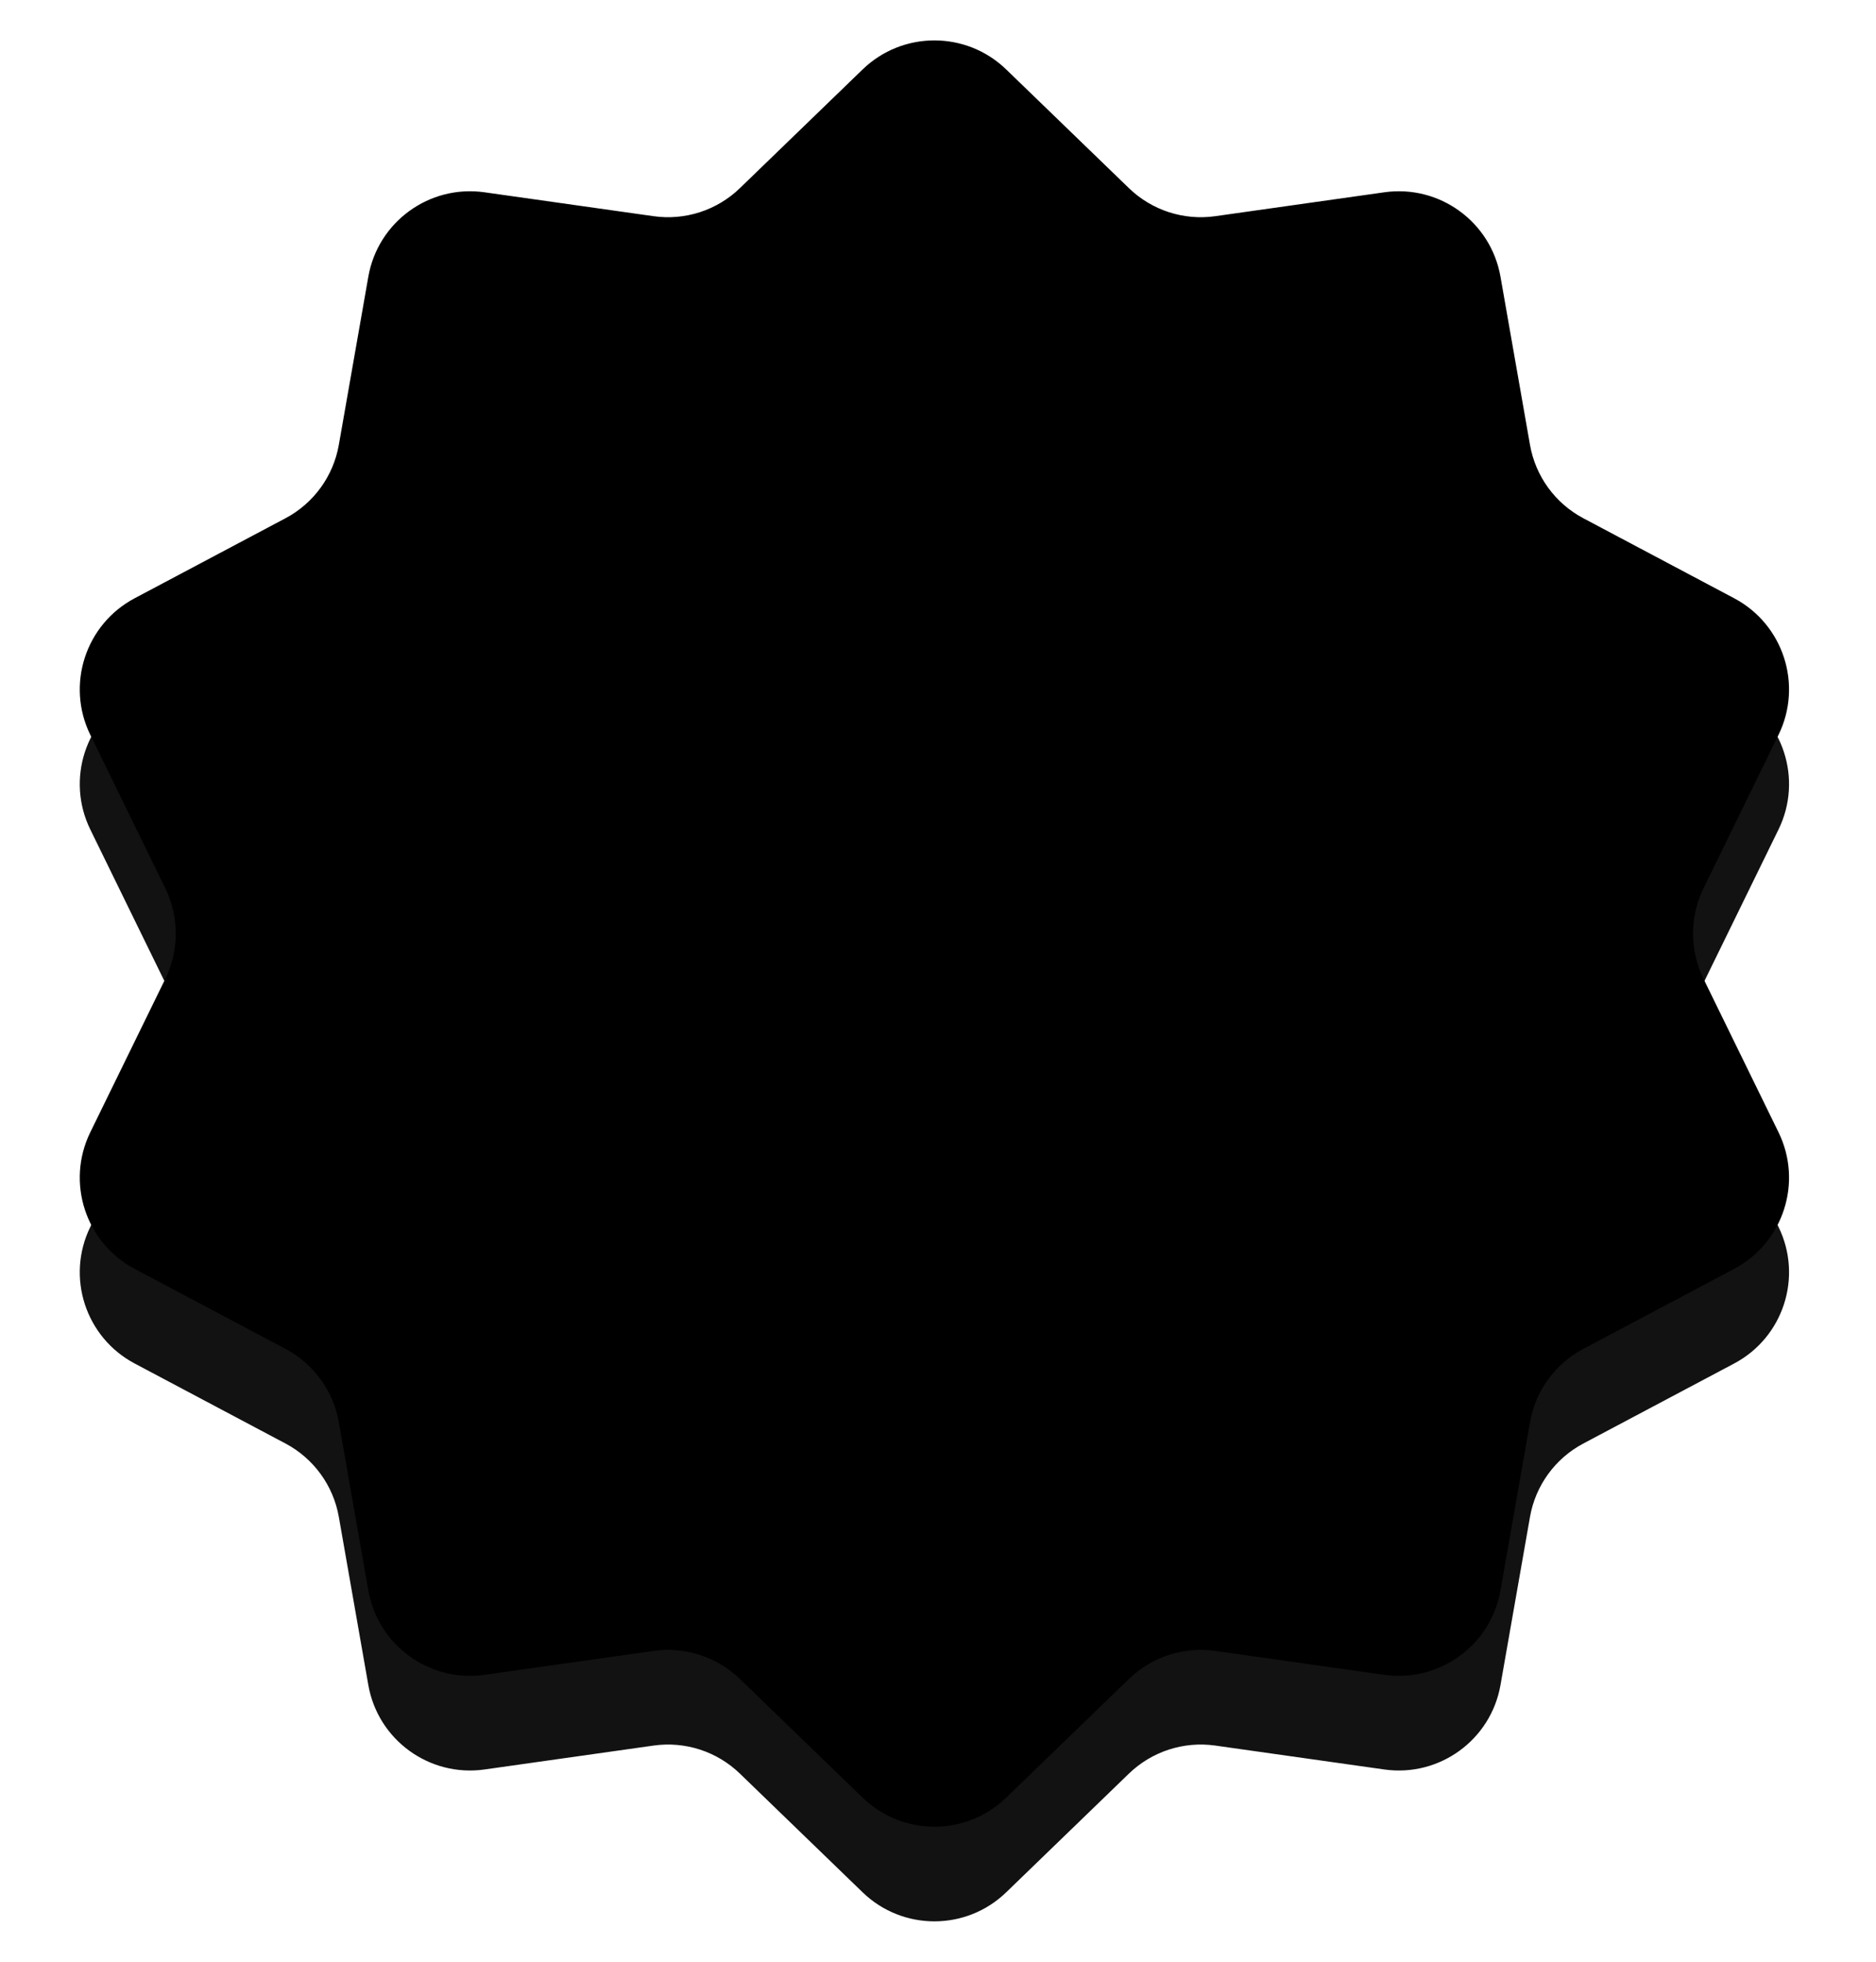
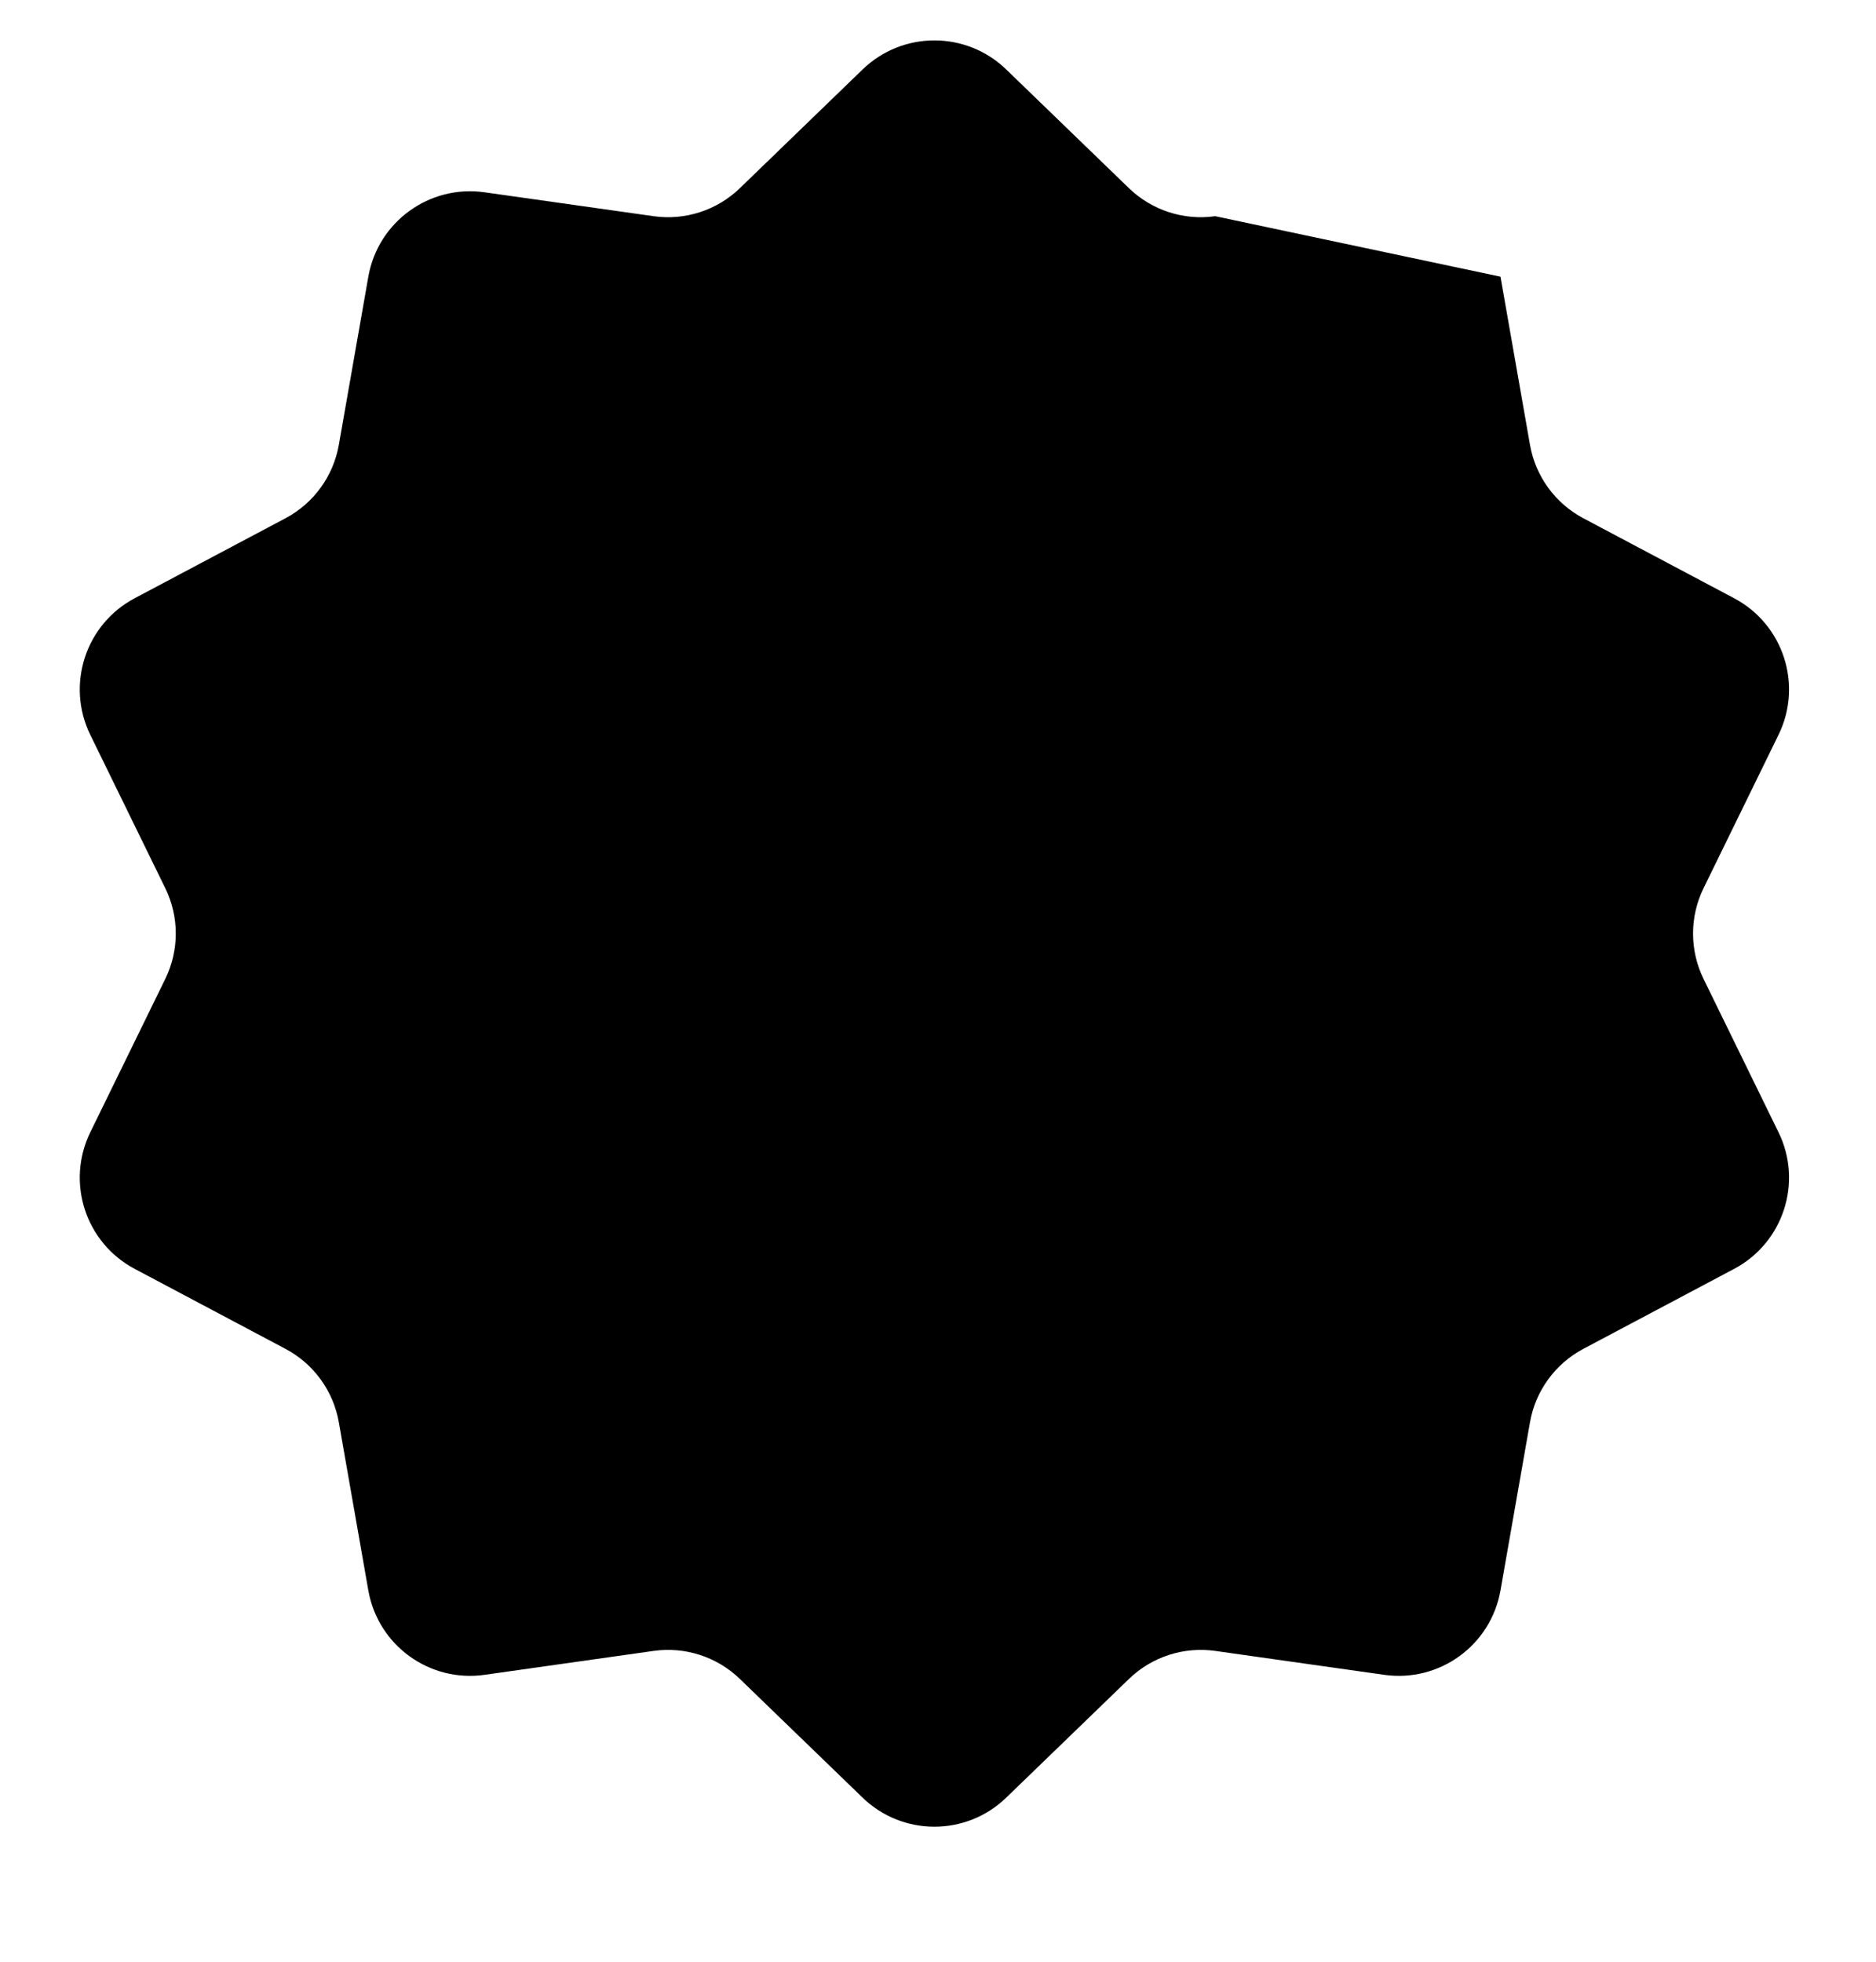
<svg xmlns="http://www.w3.org/2000/svg" width="218" height="228" viewBox="0 0 218 228" fill="none">
-   <path d="M116.926 19.072C112.274 14.571 104.891 14.571 100.239 19.072L85.976 32.87C83.316 35.443 79.617 36.645 75.952 36.127L56.303 33.347C49.894 32.441 43.921 36.781 42.802 43.156L39.374 62.703C38.734 66.348 36.448 69.495 33.178 71.23L15.648 80.531C9.93 83.564 7.649 90.586 10.491 96.401L19.207 114.23C20.832 117.555 20.832 121.445 19.207 124.77L10.491 142.599C7.649 148.414 9.93 155.436 15.648 158.469L33.178 167.77C36.448 169.505 38.734 172.652 39.374 176.298L42.802 195.844C43.921 202.219 49.894 206.559 56.303 205.653L75.952 202.873C79.617 202.355 83.316 203.557 85.976 206.13L100.239 219.928C104.891 224.429 112.274 224.429 116.926 219.928L131.189 206.13C133.85 203.557 137.549 202.355 141.214 202.873L160.863 205.653C167.272 206.559 173.245 202.219 174.363 195.844L177.792 176.298C178.431 172.652 180.718 169.505 183.987 167.77L201.518 158.469C207.235 155.436 209.517 148.414 206.674 142.599L197.959 124.77C196.333 121.445 196.333 117.555 197.959 114.23L206.674 96.401C209.517 90.586 207.235 83.564 201.518 80.531L183.987 71.23C180.718 69.495 178.431 66.348 177.792 62.703L174.363 43.156C173.245 36.781 167.272 32.441 160.863 33.347L141.214 36.127C137.549 36.645 133.85 35.443 131.189 32.87L116.926 19.072Z" fill="#121212" />
-   <path d="M116.926 8.072C112.274 3.571 104.891 3.571 100.239 8.072L85.976 21.87C83.316 24.443 79.617 25.645 75.952 25.127L56.303 22.348C49.894 21.441 43.921 25.781 42.802 32.156L39.374 51.703C38.734 55.348 36.448 58.495 33.178 60.23L15.648 69.531C9.93 72.564 7.649 79.586 10.491 85.401L19.207 103.23C20.832 106.555 20.832 110.445 19.207 113.77L10.491 131.599C7.649 137.414 9.93 144.436 15.648 147.469L33.178 156.77C36.448 158.505 38.734 161.652 39.374 165.298L42.802 184.844C43.921 191.219 49.894 195.559 56.303 194.653L75.952 191.873C79.617 191.355 83.316 192.557 85.976 195.13L100.239 208.928C104.891 213.429 112.274 213.429 116.926 208.928L131.189 195.13C133.85 192.557 137.549 191.355 141.214 191.873L160.863 194.653C167.272 195.559 173.245 191.219 174.363 184.844L177.792 165.298C178.431 161.652 180.718 158.505 183.987 156.77L201.518 147.469C207.235 144.436 209.517 137.414 206.674 131.599L197.959 113.77C196.333 110.445 196.333 106.555 197.959 103.23L206.674 85.401C209.517 79.586 207.235 72.564 201.518 69.531L183.987 60.23C180.718 58.495 178.431 55.348 177.792 51.703L174.363 32.156C173.245 25.781 167.272 21.441 160.863 22.348L141.214 25.127C137.549 25.645 133.85 24.443 131.189 21.87L116.926 8.072Z" fill="currentcolor" />
+   <path d="M116.926 8.072C112.274 3.571 104.891 3.571 100.239 8.072L85.976 21.87C83.316 24.443 79.617 25.645 75.952 25.127L56.303 22.348C49.894 21.441 43.921 25.781 42.802 32.156L39.374 51.703C38.734 55.348 36.448 58.495 33.178 60.23L15.648 69.531C9.93 72.564 7.649 79.586 10.491 85.401L19.207 103.23C20.832 106.555 20.832 110.445 19.207 113.77L10.491 131.599C7.649 137.414 9.93 144.436 15.648 147.469L33.178 156.77C36.448 158.505 38.734 161.652 39.374 165.298L42.802 184.844C43.921 191.219 49.894 195.559 56.303 194.653L75.952 191.873C79.617 191.355 83.316 192.557 85.976 195.13L100.239 208.928C104.891 213.429 112.274 213.429 116.926 208.928L131.189 195.13C133.85 192.557 137.549 191.355 141.214 191.873L160.863 194.653C167.272 195.559 173.245 191.219 174.363 184.844L177.792 165.298C178.431 161.652 180.718 158.505 183.987 156.77L201.518 147.469C207.235 144.436 209.517 137.414 206.674 131.599L197.959 113.77C196.333 110.445 196.333 106.555 197.959 103.23L206.674 85.401C209.517 79.586 207.235 72.564 201.518 69.531L183.987 60.23C180.718 58.495 178.431 55.348 177.792 51.703L174.363 32.156L141.214 25.127C137.549 25.645 133.85 24.443 131.189 21.87L116.926 8.072Z" fill="currentcolor" />
  <path d="M72.3 66.559C73.169 64.174 74.677 61.962 76.609 60.156C78.546 58.341 80.918 56.952 83.487 56.102C86.07 55.249 88.847 54.959 91.594 55.24C94.342 55.522 97.034 56.418 99.43 57.789C101.815 59.178 103.937 61.062 105.555 63.3C107.177 65.53 108.318 68.094 108.862 70.752C109.406 73.41 109.389 76.16 108.79 78.736C108.192 81.312 107.03 83.724 105.399 85.669C104.406 86.851 102.645 87.001 101.458 86.015C100.58 85.277 100.269 84.116 100.577 83.082L100.628 82.915C101.668 79.393 101.55 75.976 100.439 73.002C99.327 70.028 97.254 67.618 94.626 66.09C91.993 64.57 88.865 63.988 85.734 64.512C82.602 65.036 79.584 66.643 77.054 69.305L76.952 69.442C75.89 70.561 74.123 70.603 73.004 69.541C72.169 68.747 71.934 67.573 72.3 66.559Z" fill="black" />
  <path d="M135.208 102.88C136.077 100.495 137.585 98.282 139.517 96.476C141.454 94.662 143.827 93.272 146.396 92.422C148.978 91.569 151.755 91.279 154.503 91.56C157.25 91.842 159.943 92.738 162.338 94.109C164.723 95.498 166.846 97.382 168.463 99.62C170.085 101.85 171.226 104.414 171.77 107.072C172.314 109.73 172.297 112.48 171.699 115.056C171.1 117.632 169.939 120.045 168.308 121.99C167.314 123.171 165.553 123.321 164.367 122.335C163.488 121.597 163.177 120.436 163.485 119.402L163.536 119.235C164.576 115.713 164.459 112.296 163.347 109.322C162.235 106.348 160.162 103.938 157.534 102.41C154.901 100.89 151.773 100.308 148.642 100.832C145.51 101.356 142.492 102.963 139.963 105.625L139.843 105.752C138.781 106.871 137.013 106.913 135.894 105.851C135.085 105.072 134.843 103.893 135.208 102.88Z" fill="black" />
  <path d="M71.174 88.311C68.503 98.997 69.208 109.935 73.12 119.479C76.977 129.039 83.95 137.002 92.714 142.062C101.478 147.122 111.861 149.179 122.068 147.739C132.289 146.355 142.124 141.502 150.043 133.845L150.124 133.765C151.222 132.702 152.972 132.731 154.035 133.83C154.947 134.772 155.053 136.207 154.362 137.263C153.528 138.548 152.628 139.807 151.744 141.098C150.759 142.284 149.726 143.454 148.7 144.652C147.607 145.764 146.441 146.823 145.296 147.906C144.076 148.899 142.815 149.845 141.56 150.818C136.376 154.476 130.416 157.12 124.145 158.581C117.87 160.05 111.264 160.312 104.821 159.352C103.226 159.054 101.602 158.787 100.026 158.396C98.468 157.936 96.88 157.527 95.334 157.004C93.82 156.407 92.292 155.813 90.794 155.168L86.439 152.93L82.324 150.278C81.016 149.303 79.738 148.277 78.464 147.264C77.238 146.187 76.09 145.016 74.912 143.896C73.785 142.727 72.742 141.454 71.687 140.222C67.634 135.122 64.558 129.27 62.692 123.101C60.827 116.932 60.136 110.448 60.708 104.138C60.923 102.565 61.111 100.999 61.361 99.446C61.727 97.913 62.061 96.374 62.478 94.872C62.997 93.393 63.493 91.913 64.033 90.458C64.709 89.047 65.35 87.638 66.045 86.273C66.736 84.917 68.395 84.362 69.76 85.058C70.93 85.653 71.501 86.964 71.194 88.195L71.174 88.311Z" fill="black" />
</svg>